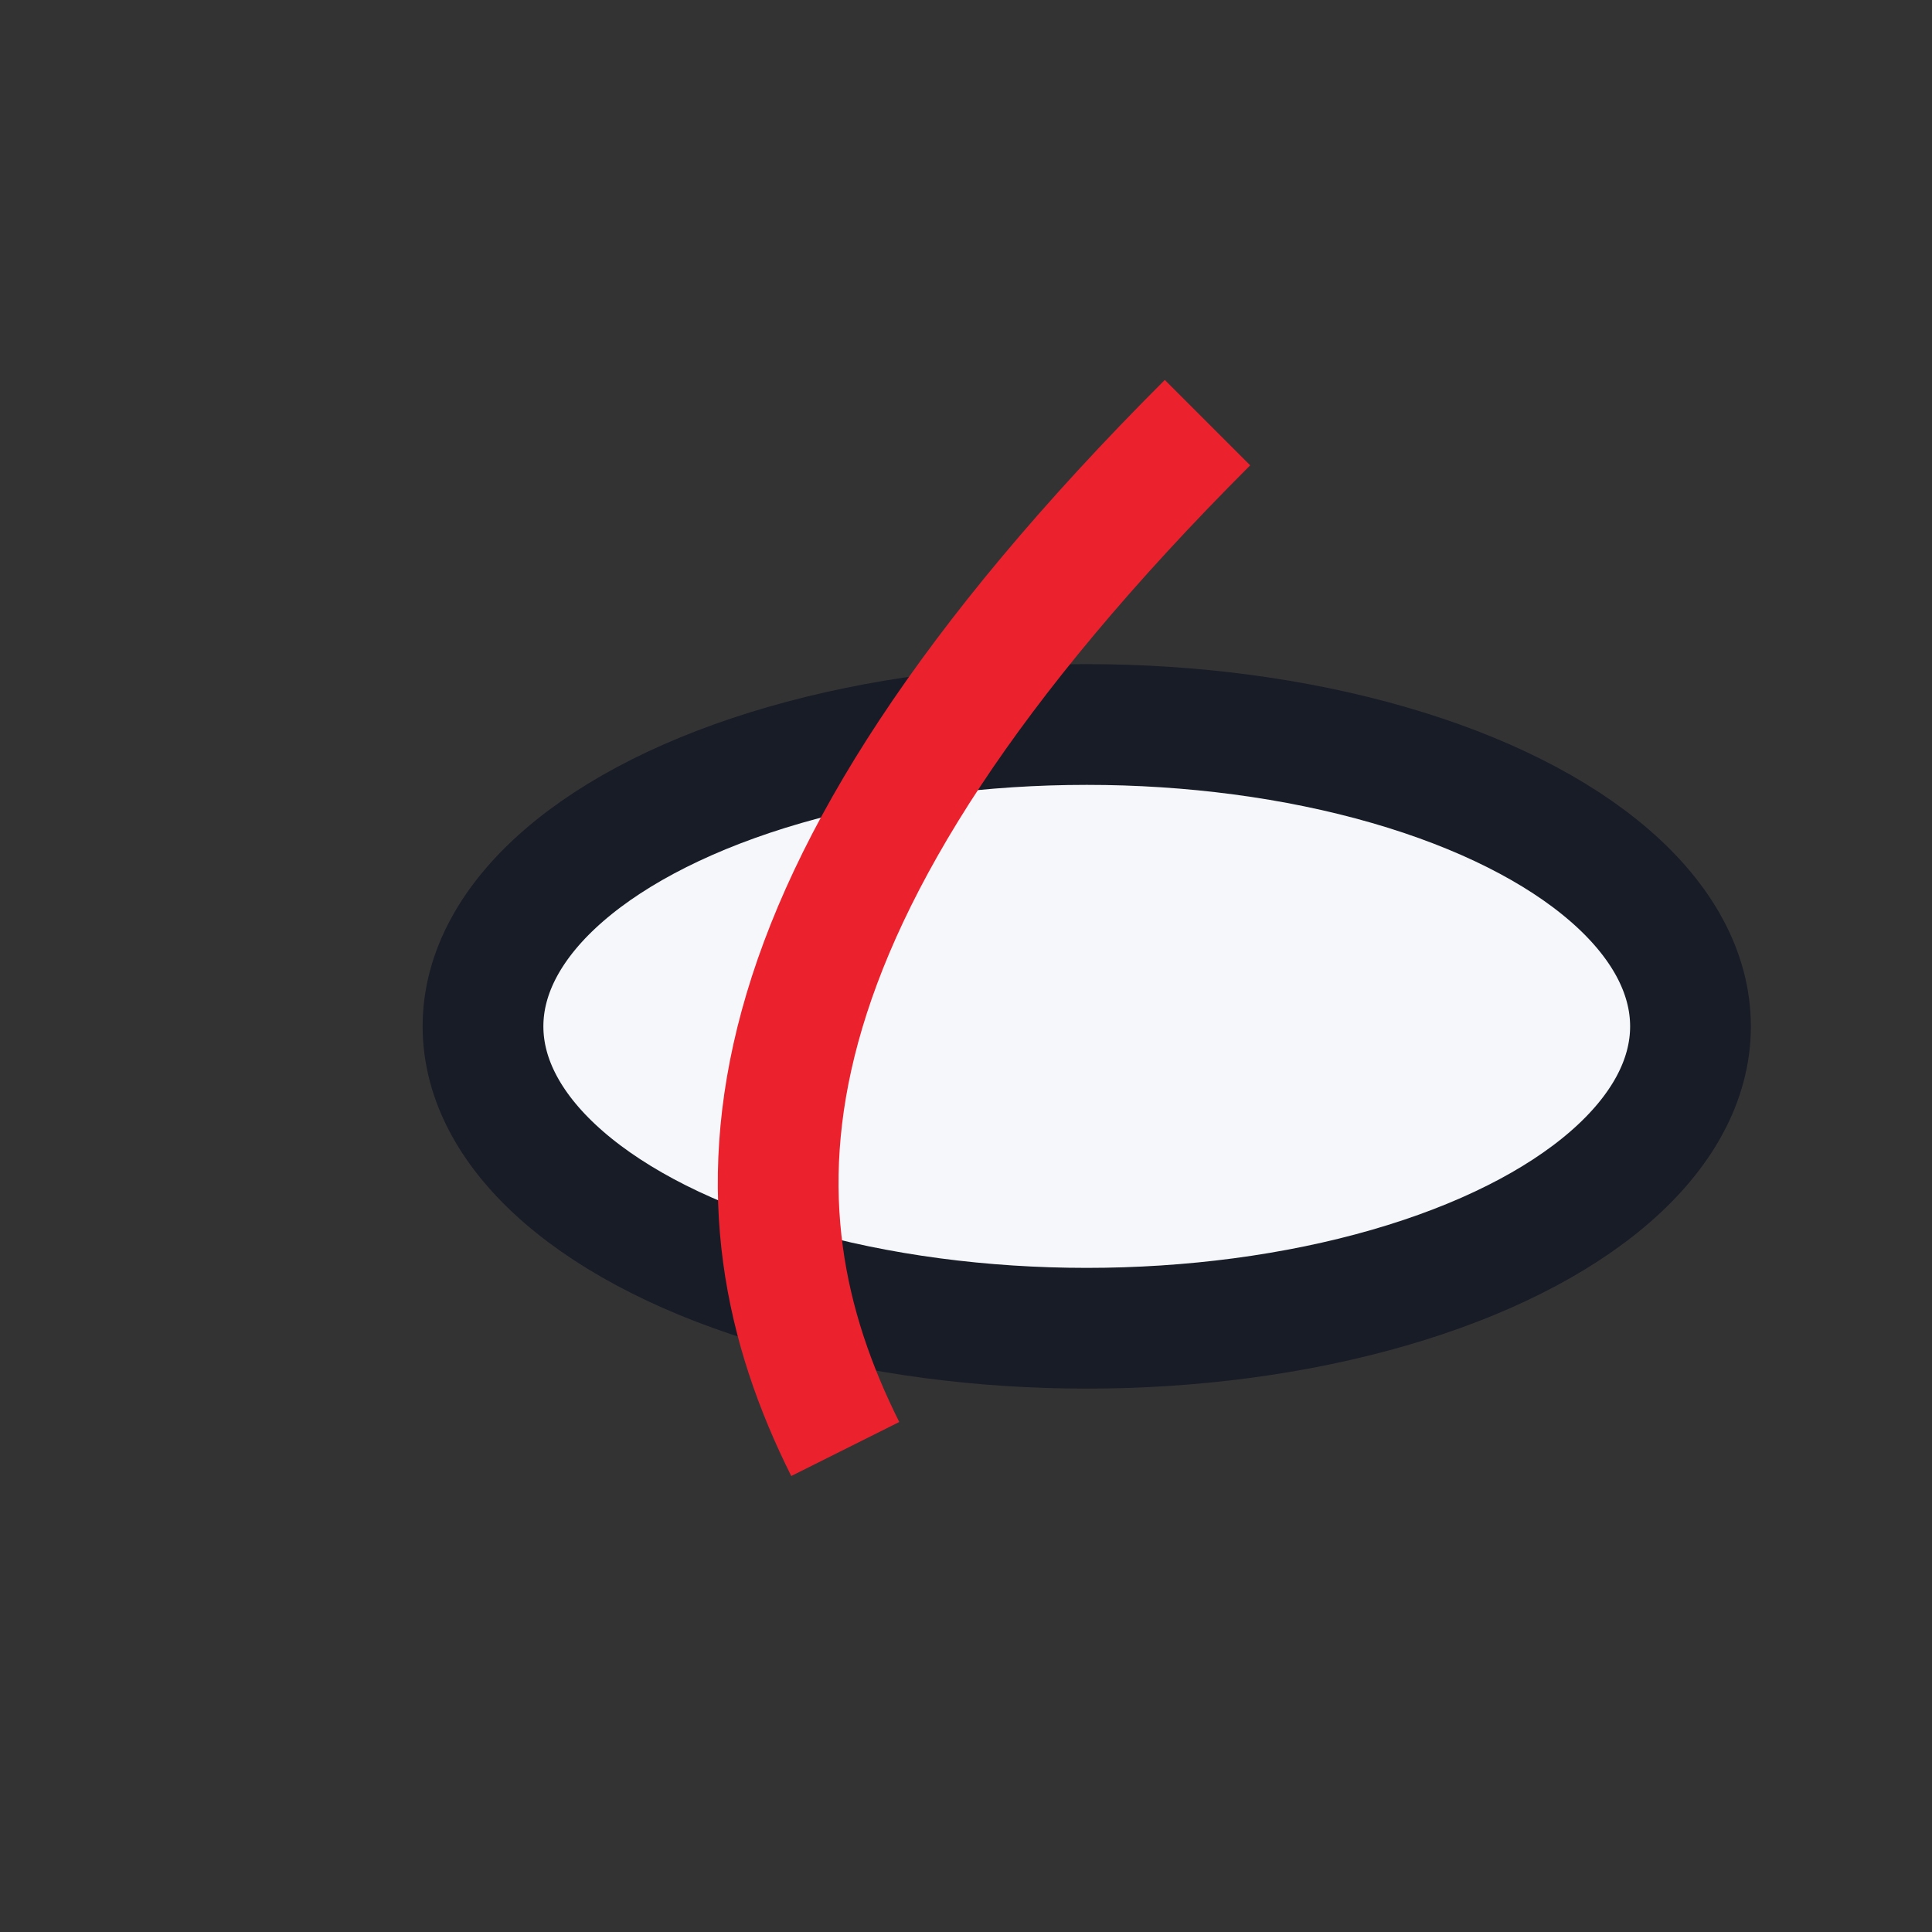
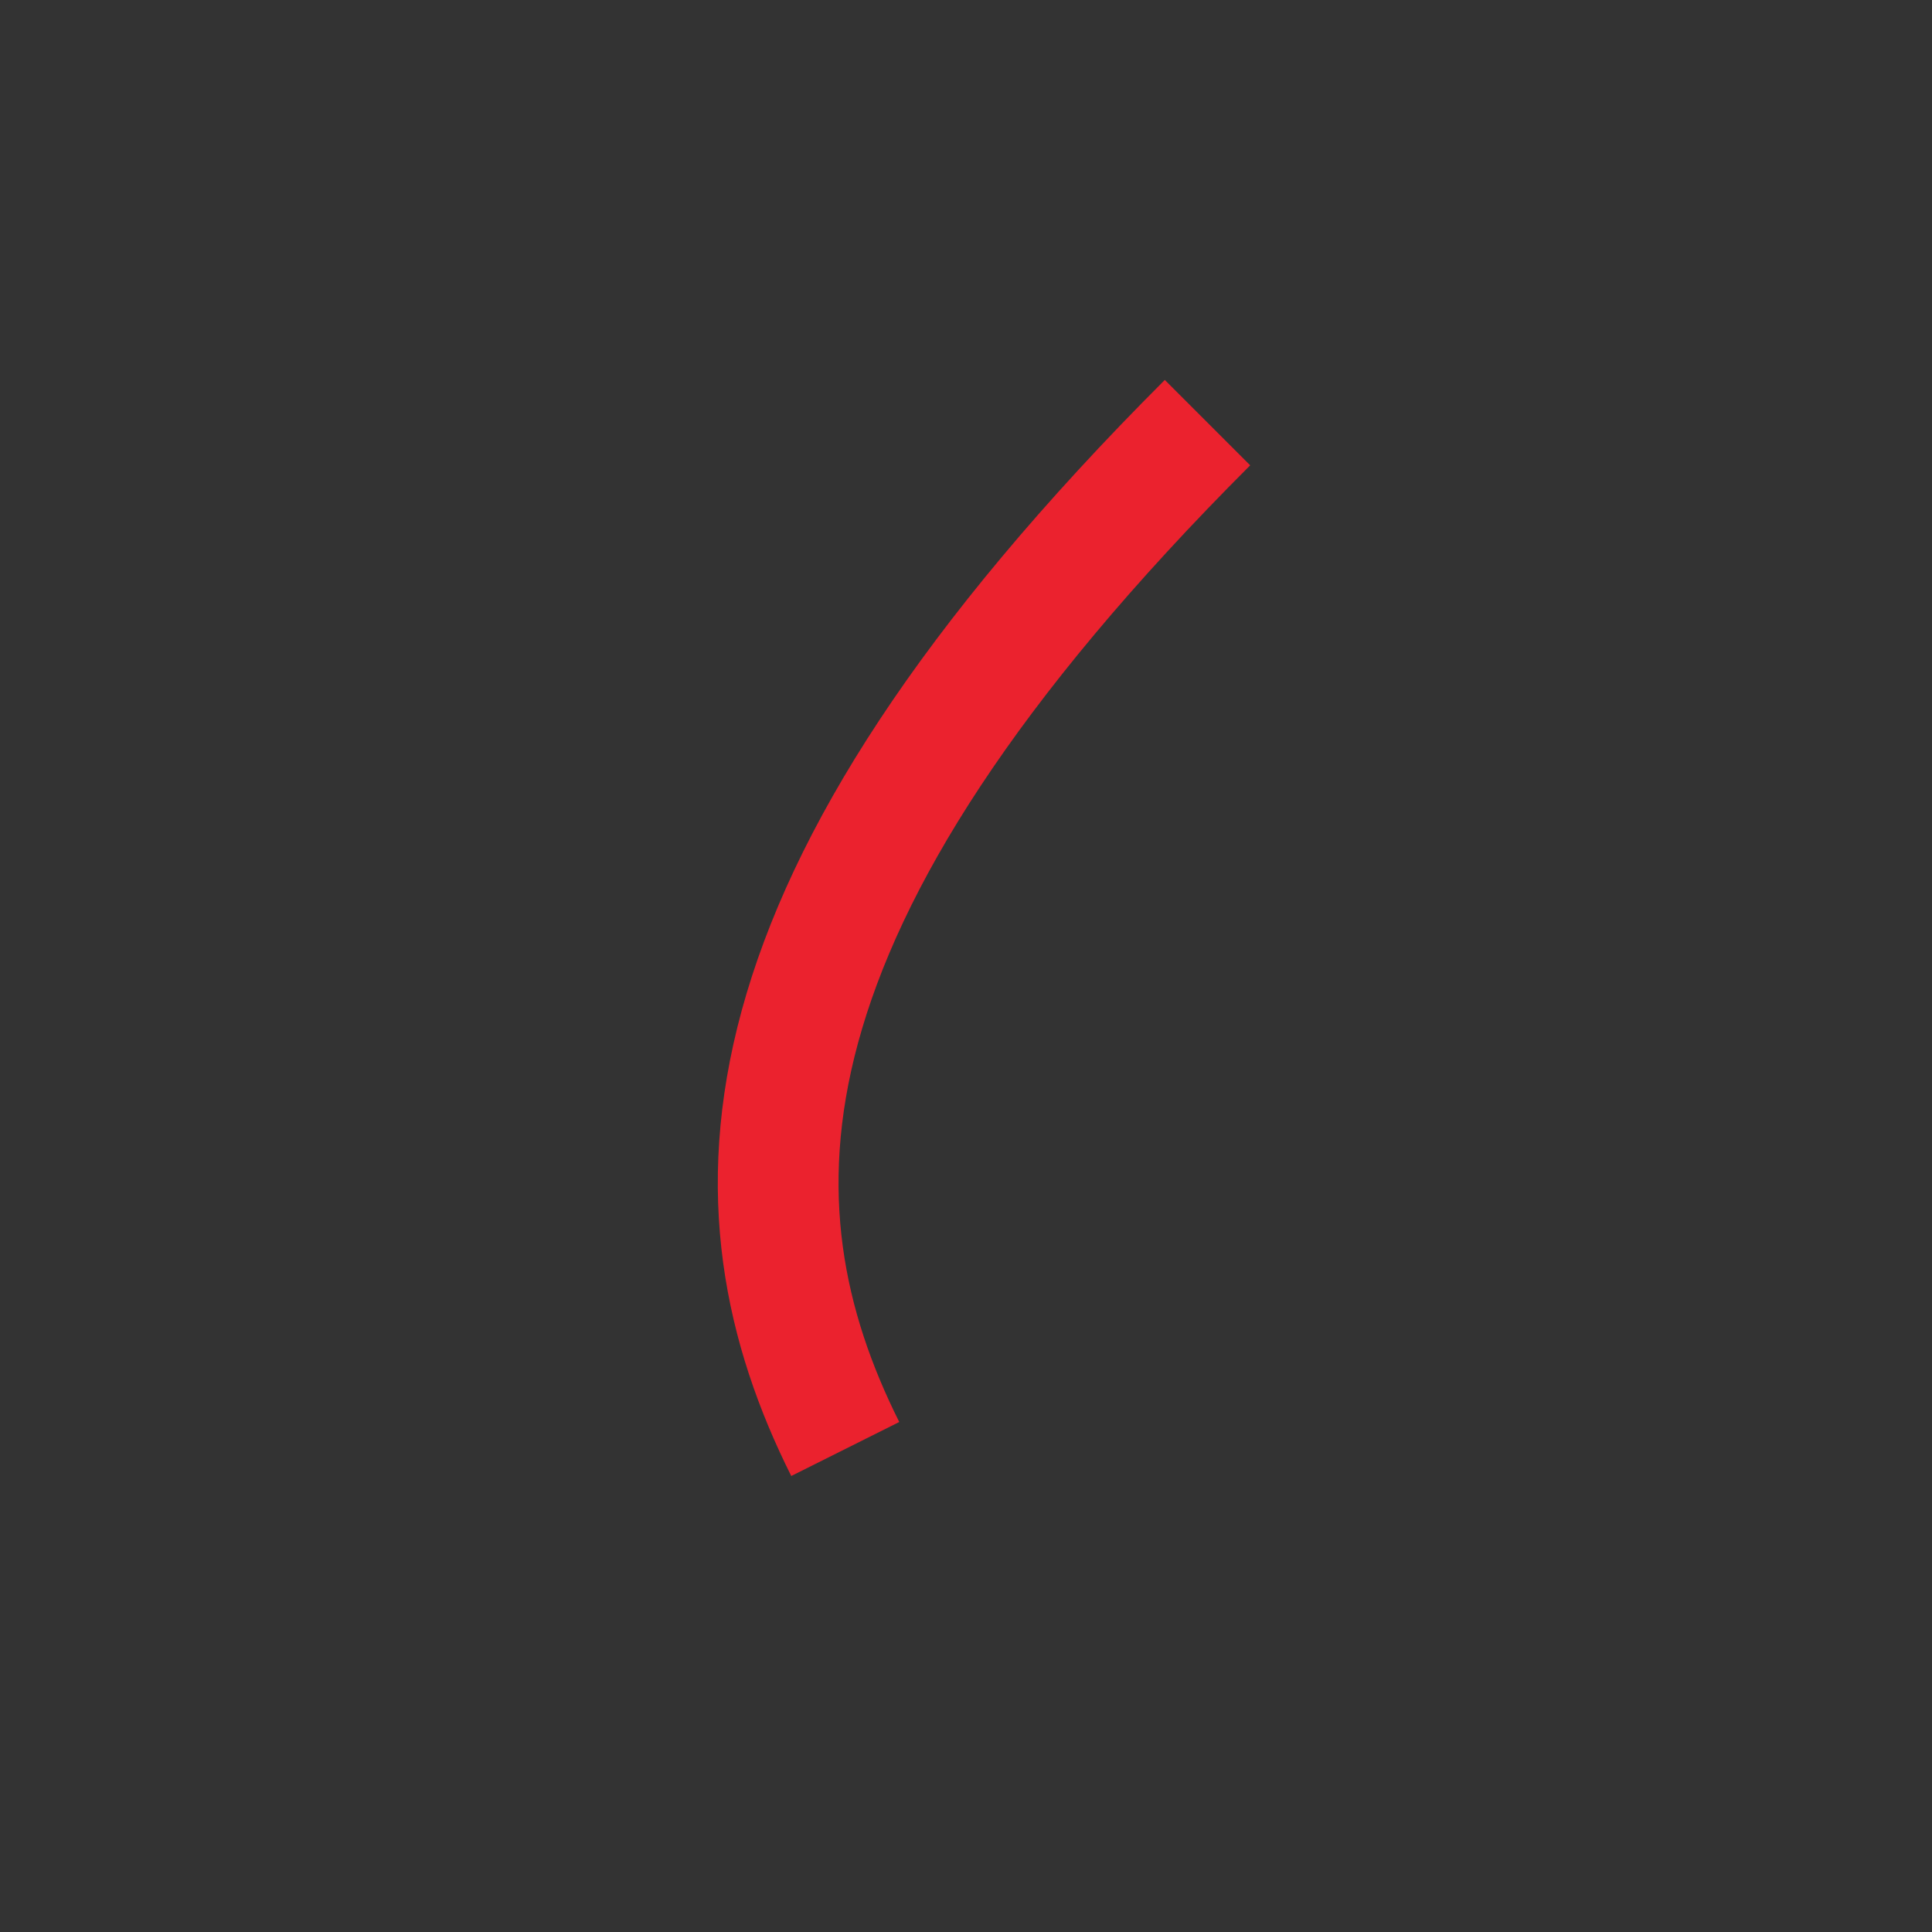
<svg xmlns="http://www.w3.org/2000/svg" width="32" height="32" viewBox="0 0 32 32">
  <rect x="0" y="0" width="32" height="32" fill="#333333" stroke="none" />
-   <ellipse cx="18" cy="17" rx="10" ry="5" stroke="#181C27" stroke-width="2" fill="#F5F7FA" />
  <path d="M14 24c-2-4-2-9 6-17" stroke="#EB222E" stroke-width="2" fill="none" />
</svg>